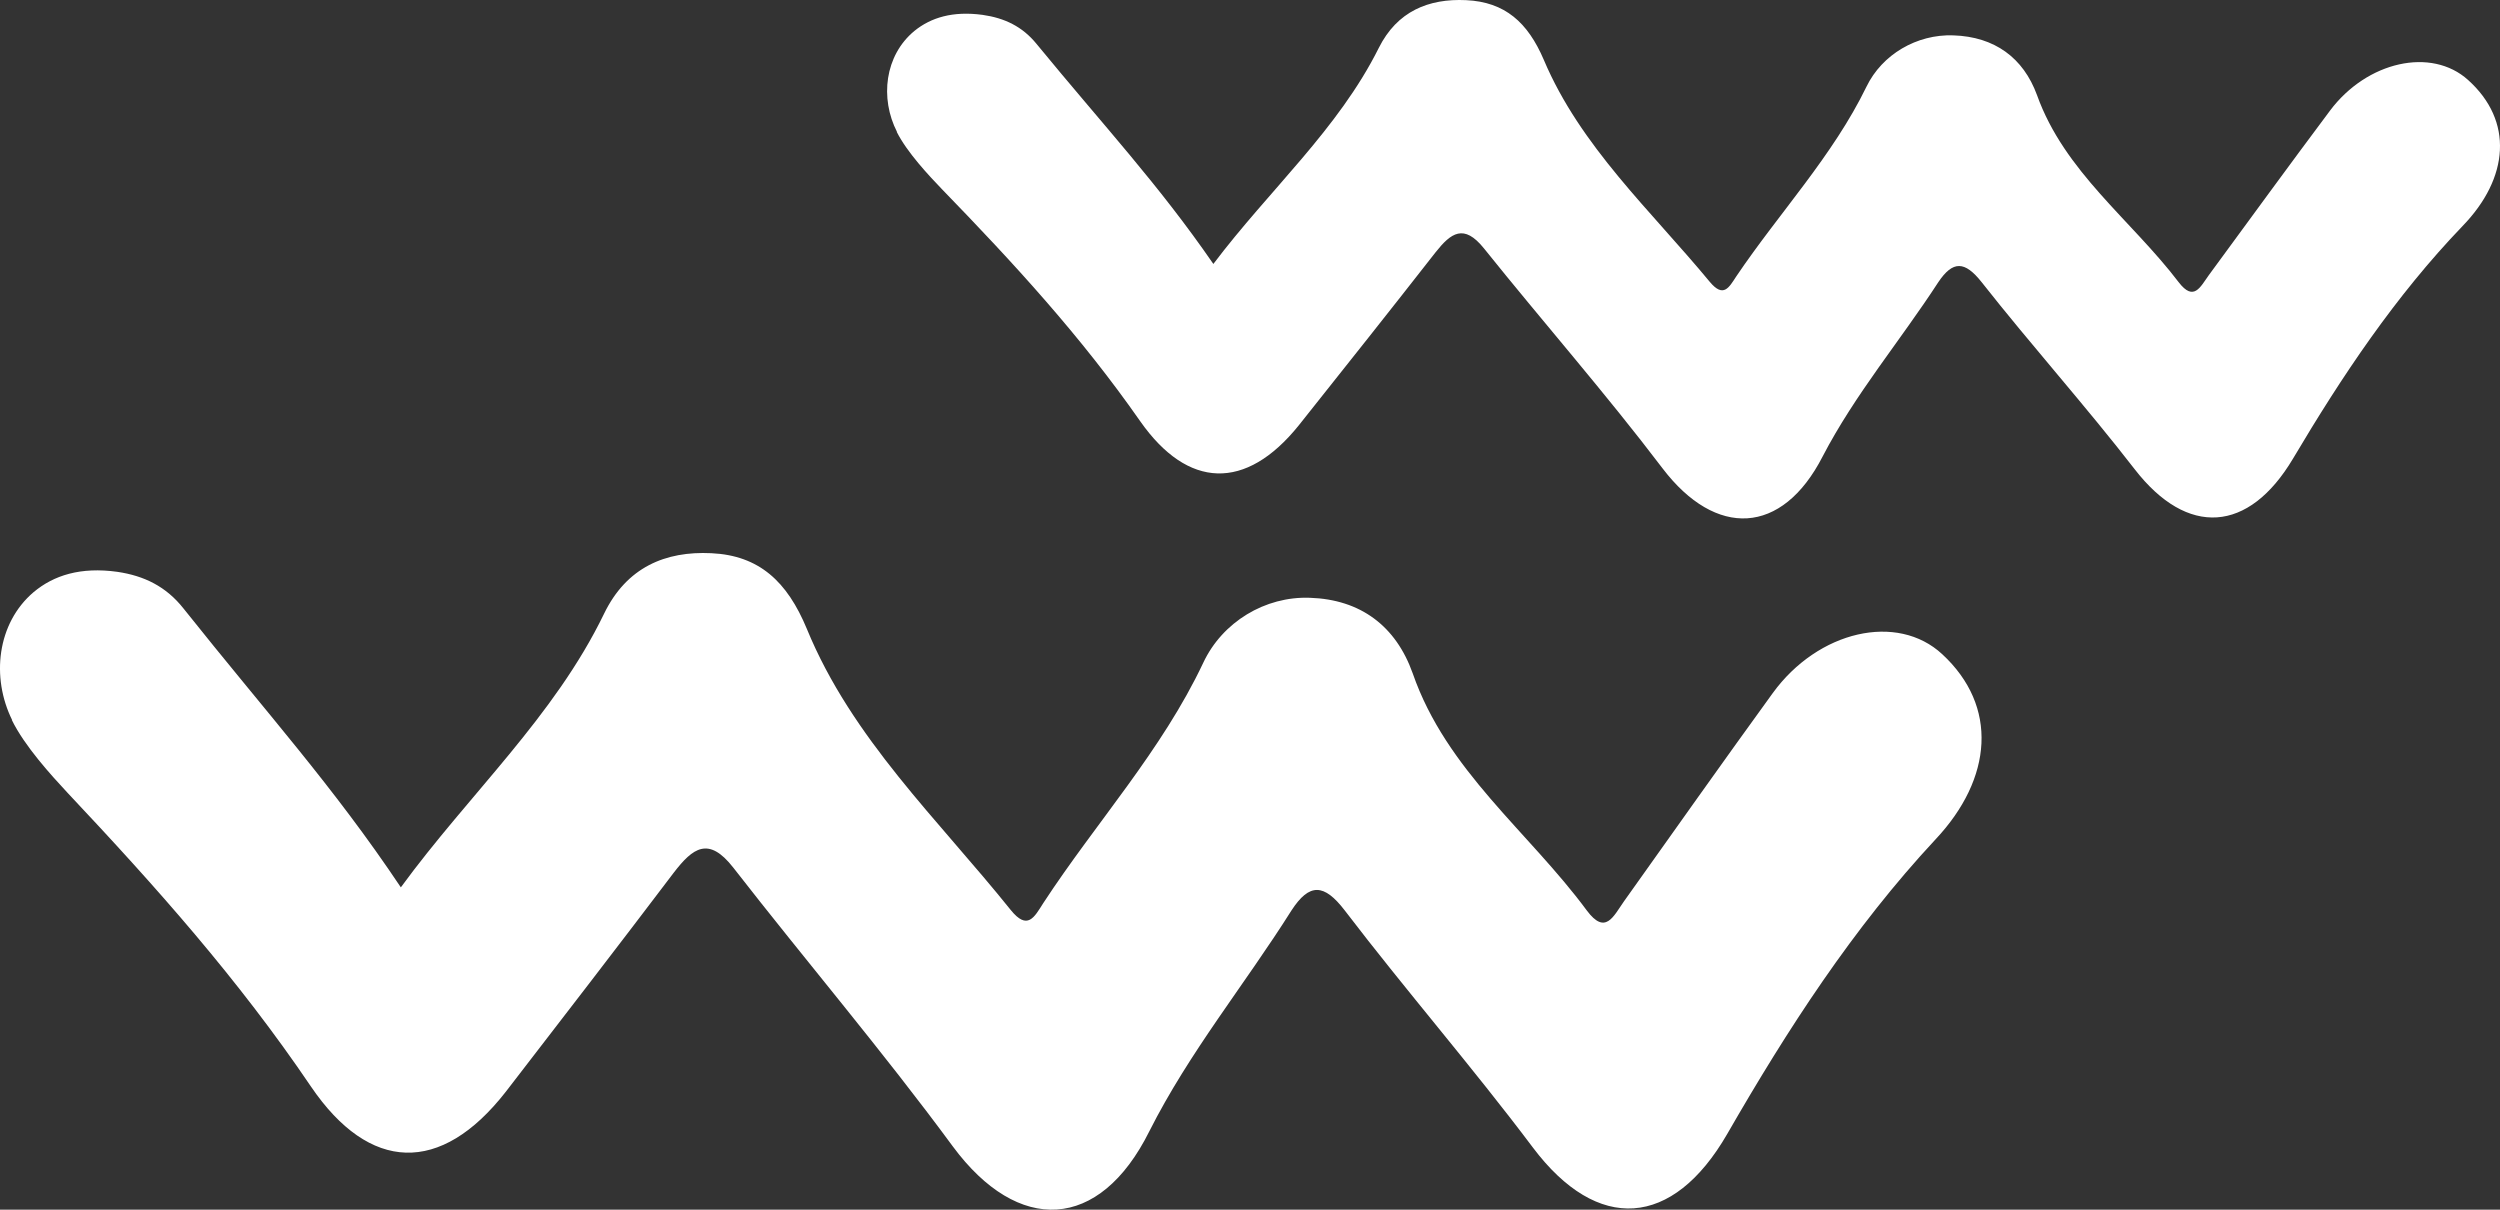
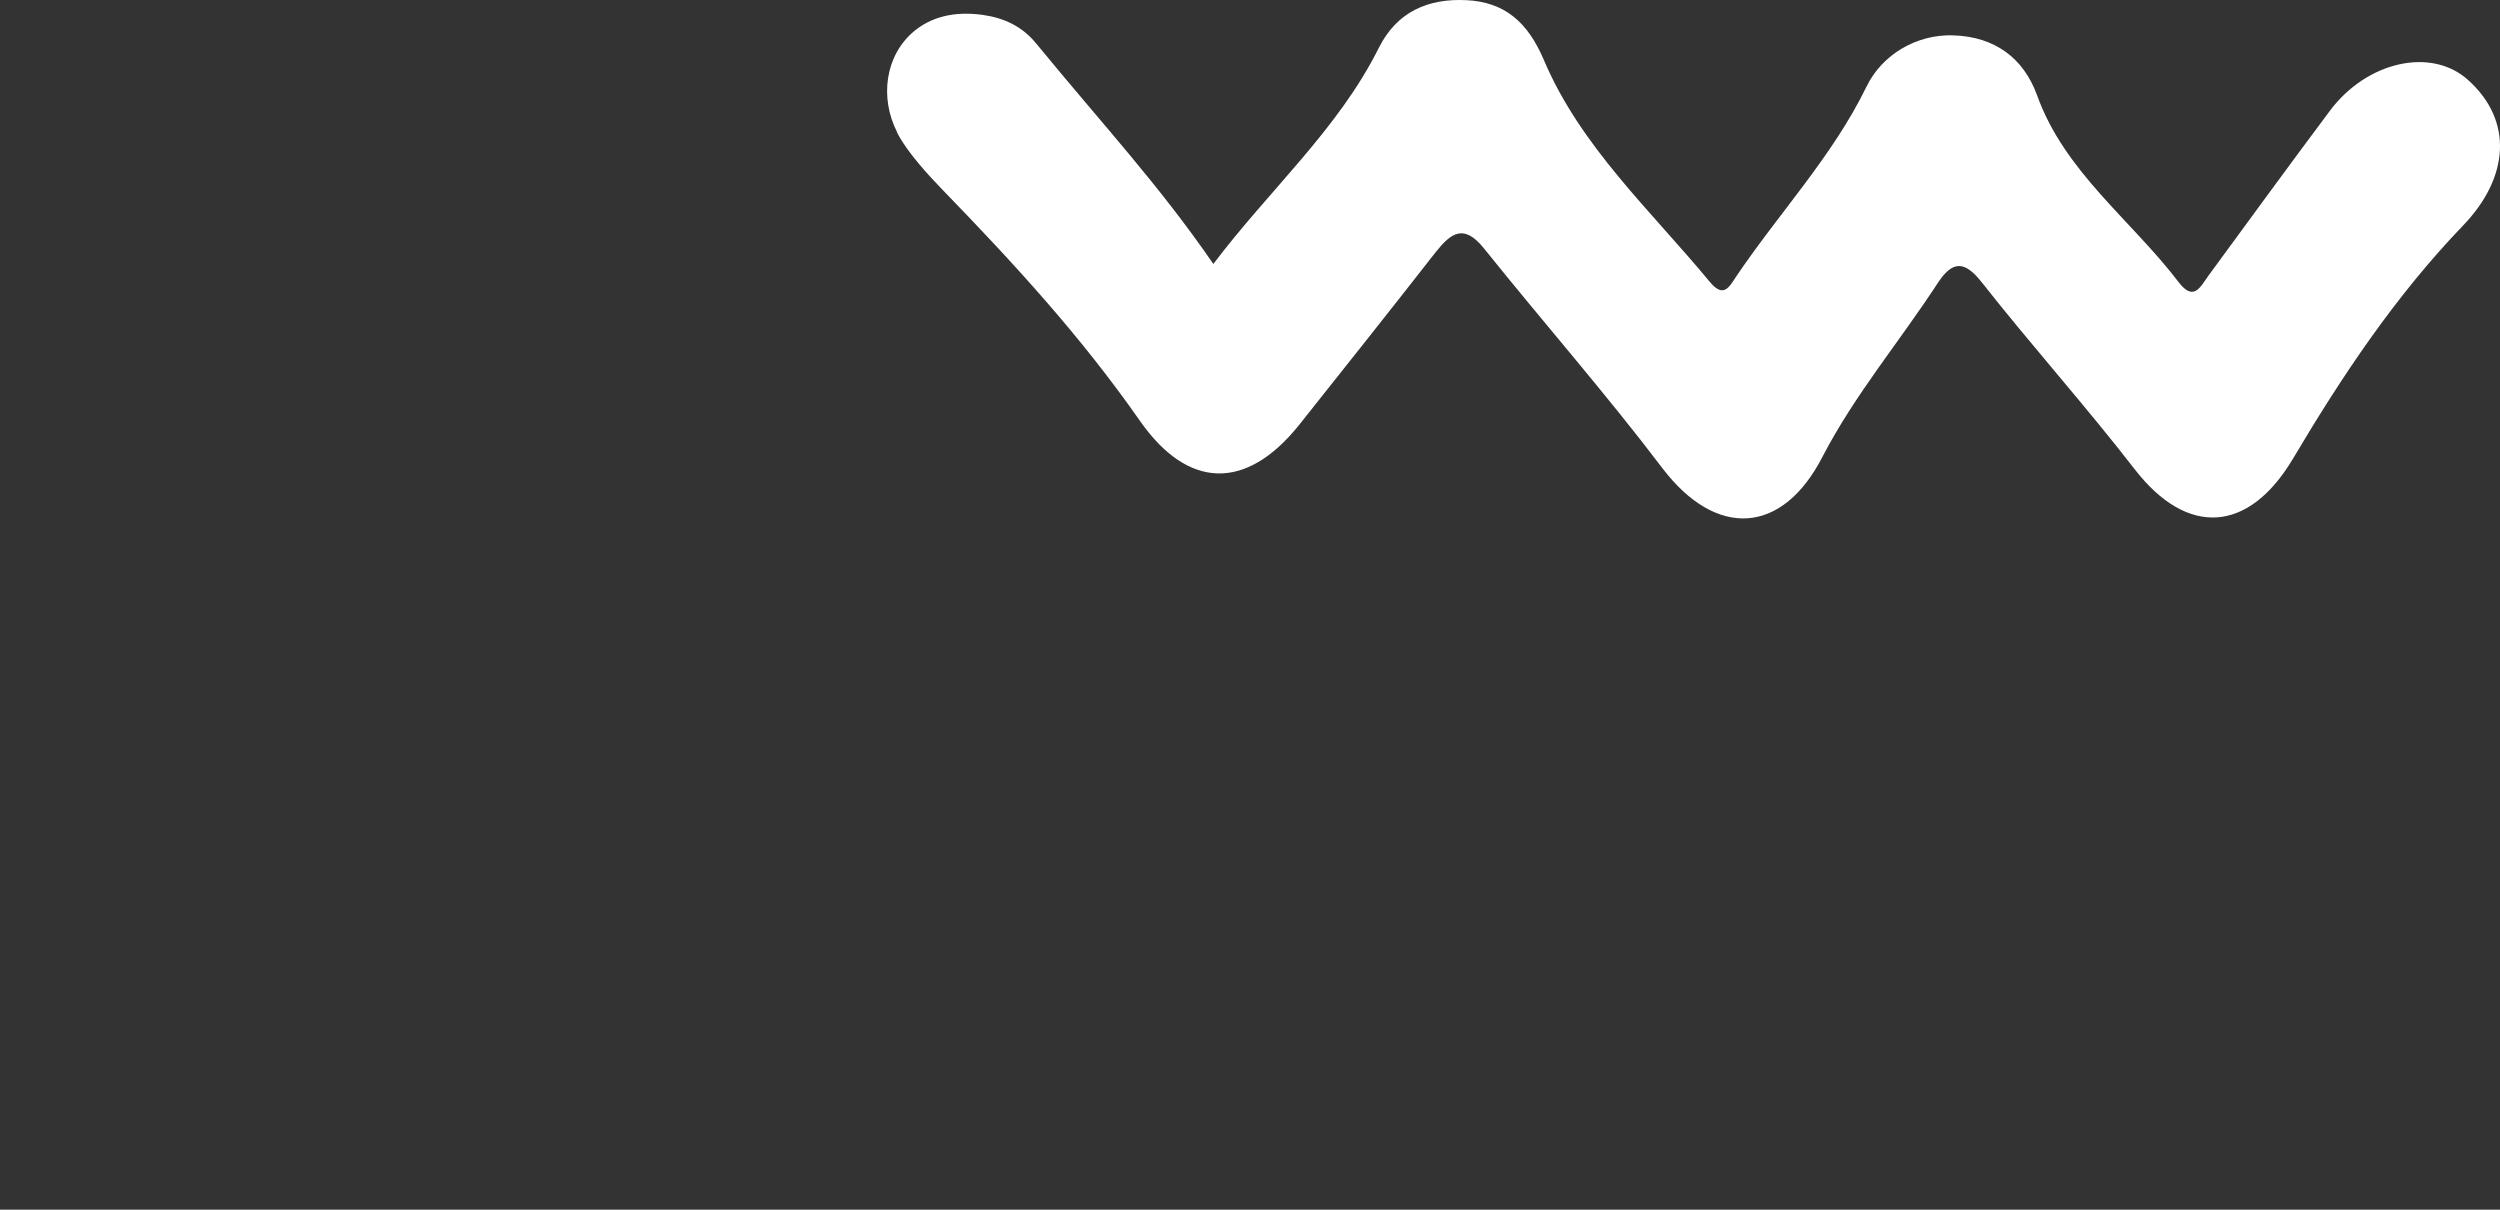
<svg xmlns="http://www.w3.org/2000/svg" width="217" height="105" viewBox="0 0 217 105" fill="none">
  <rect x="0" y="0" width="217" height="105" fill="#333333" stroke="none" />
-   <path d="M1.063 62.52C-0.789 58.796 -0.253 54.093 2.916 51.398C4.67 49.928 7.01 49.194 10.178 49.634C12.518 49.977 14.419 50.908 15.93 52.819C23.144 61.883 28.895 68.203 34.793 77.022C40.739 68.889 48.099 62.226 52.438 53.26C54.387 49.242 57.75 47.822 61.747 48.018C65.89 48.214 68.327 50.467 70.033 54.583C73.933 64.088 81.439 71.143 87.727 78.982C89.189 80.795 89.774 79.619 90.554 78.394C95.135 71.388 100.838 65.166 104.445 57.523C106.102 53.995 109.807 51.741 113.706 51.888C118.093 52.035 121.164 54.338 122.626 58.453C125.55 66.88 132.667 72.172 137.736 79.031C139.344 81.187 140.027 79.57 140.953 78.247C145.242 72.221 149.531 66.146 153.869 60.168C157.817 54.73 164.69 53.162 168.589 56.788C173.463 61.295 172.976 67.566 168.004 72.858C160.839 80.55 155.137 89.369 149.921 98.433C145.193 106.615 138.662 107.056 133.057 99.609C127.792 92.603 122.041 85.988 116.728 79.031C114.925 76.679 113.657 76.63 112.097 79.031C108.052 85.449 103.226 91.329 99.766 98.188C95.428 106.909 88.36 107.154 82.706 99.511C76.613 91.231 69.936 83.392 63.648 75.308C61.503 72.564 60.139 73.593 58.481 75.749C53.656 82.118 48.782 88.438 43.908 94.758C38.254 102.009 32.063 101.764 26.994 94.317C20.658 84.959 13.541 76.973 5.84 68.791C4.475 67.321 2.136 64.774 1.015 62.471" fill="white" />
  <path d="M77.866 11.463C76.358 8.523 76.794 4.81 79.373 2.683C80.802 1.522 82.706 0.942 85.285 1.29C87.189 1.561 88.736 2.296 89.966 3.805C95.838 10.96 100.519 15.95 105.32 22.912C110.16 16.491 116.151 11.231 119.682 4.153C121.269 0.981 124.006 -0.141 127.259 0.014C130.632 0.169 132.615 1.948 134.004 5.197C137.178 12.701 143.287 18.271 148.405 24.46C149.596 25.891 150.072 24.962 150.706 23.995C154.436 18.464 159.078 13.552 162.013 7.518C163.362 4.733 166.378 2.954 169.551 3.07C173.122 3.186 175.621 5.004 176.812 8.253C179.192 14.906 184.984 19.083 189.111 24.498C190.42 26.2 190.975 24.924 191.729 23.879C195.22 19.122 198.712 14.325 202.242 9.607C205.456 5.313 211.05 4.075 214.224 6.938C218.191 10.496 217.795 15.447 213.748 19.625C207.916 25.697 203.274 32.66 199.029 39.816C195.181 46.275 189.864 46.623 185.302 40.744C181.017 35.212 176.336 29.991 172.011 24.498C170.543 22.642 169.512 22.603 168.242 24.498C164.949 29.565 161.022 34.207 158.205 39.622C154.674 46.507 148.921 46.7 144.319 40.666C139.36 34.13 133.924 27.941 128.807 21.559C127.061 19.392 125.95 20.205 124.601 21.907C120.673 26.935 116.706 31.925 112.739 36.914C108.137 42.639 103.098 42.446 98.972 36.566C93.814 29.178 88.022 22.874 81.754 16.414C80.643 15.254 78.739 13.242 77.826 11.424" fill="white" />
</svg>